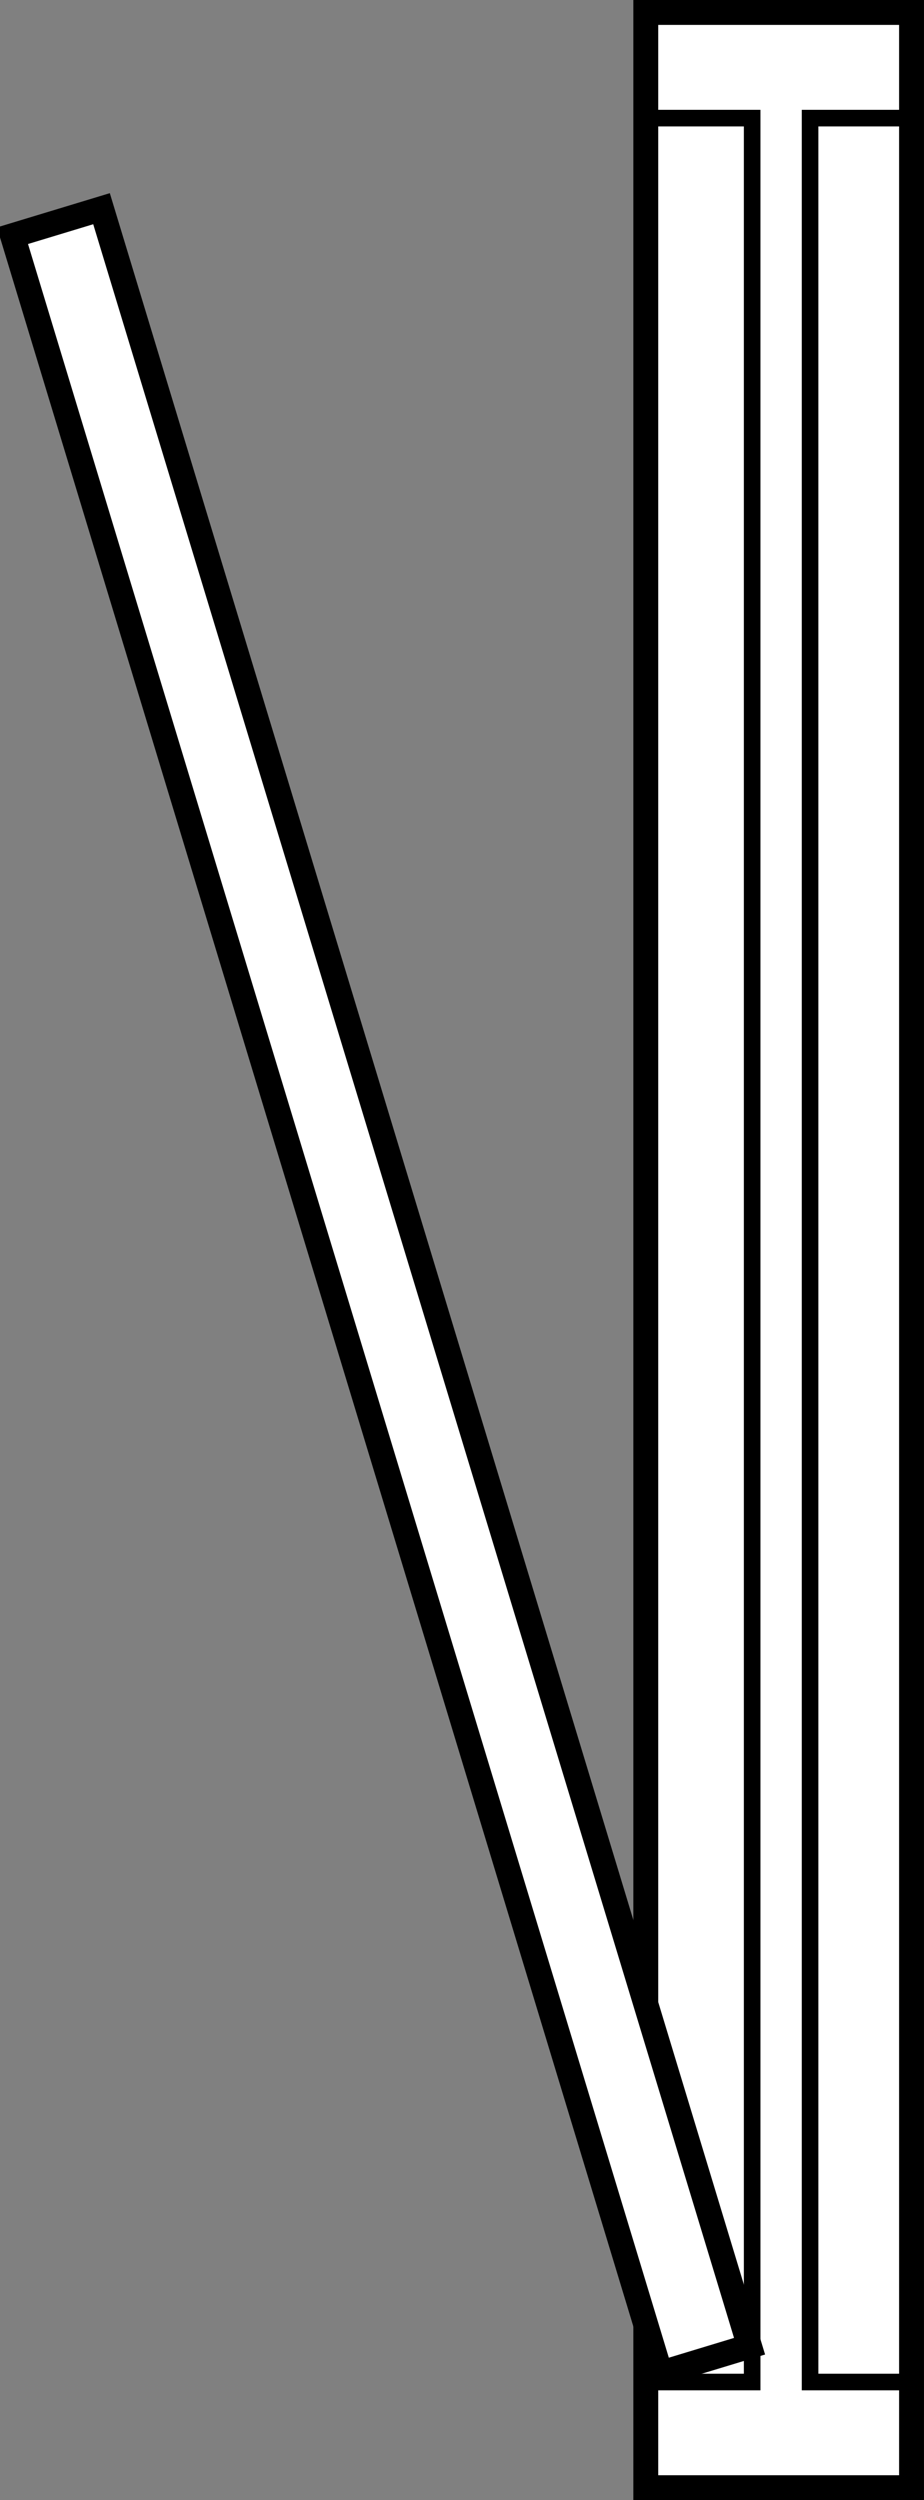
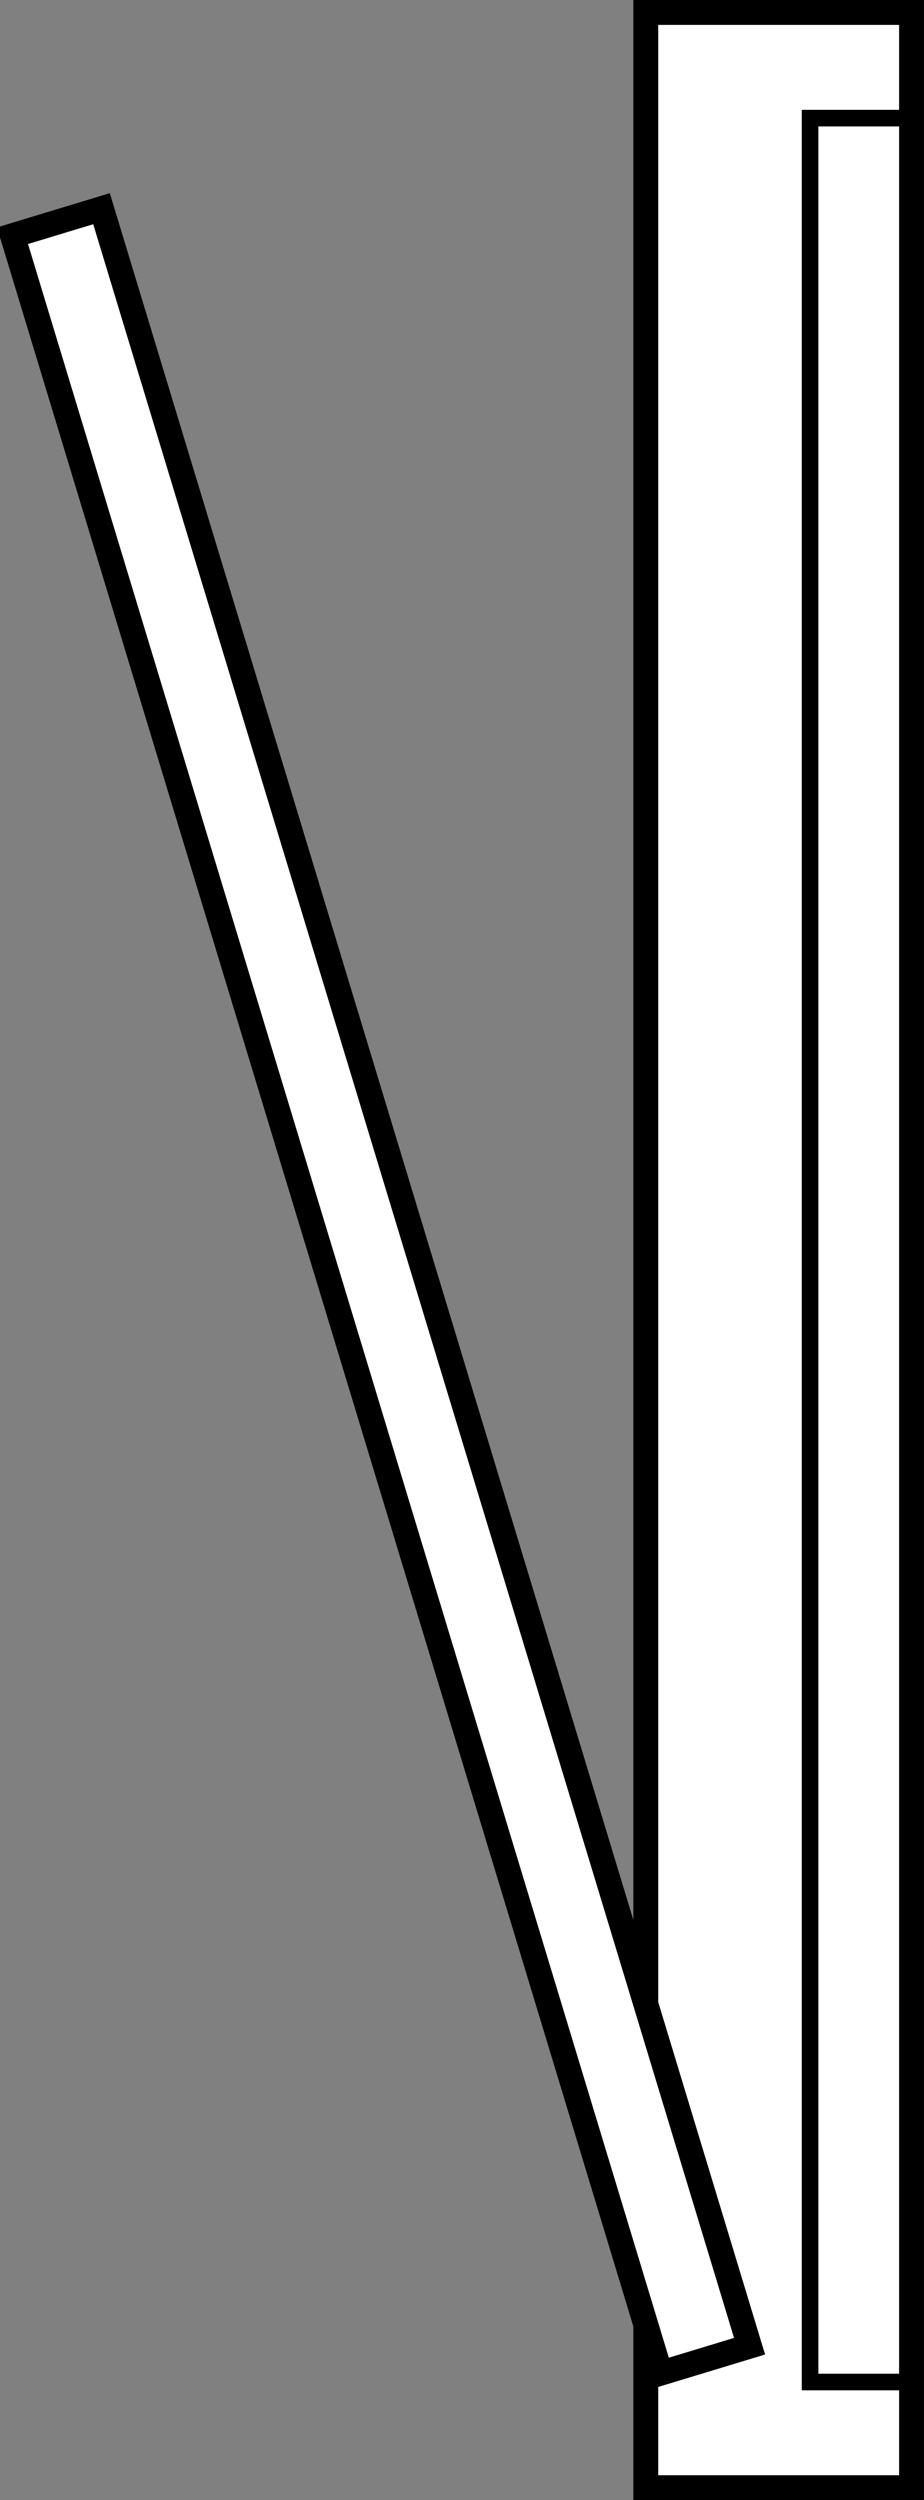
<svg xmlns="http://www.w3.org/2000/svg" version="1.0" viewBox="0 0 111.36 301.18">
  <rect x="0" y="0" width="111.36" height="301.18" fill="#808080" stroke="none" />
  <g transform="translate(249.76 -279.59)" stroke="#000">
    <rect x="-171.93" y="281.09" width="32.028" height="298.18" fill="#fff" fill-rule="evenodd" stroke-width="3" />
-     <path d="m-171.34 293.82h12.23v272.72h-11.51" fill="none" stroke-width="2" />
    <rect transform="rotate(-16.873)" x="-326.96" y="222.67" width="11.212" height="269.08" fill="#fff" fill-rule="evenodd" stroke-width="3" />
    <path d="m-139.9 293.82h-12.23v272.72h11.51" fill="none" stroke-width="2" />
  </g>
</svg>